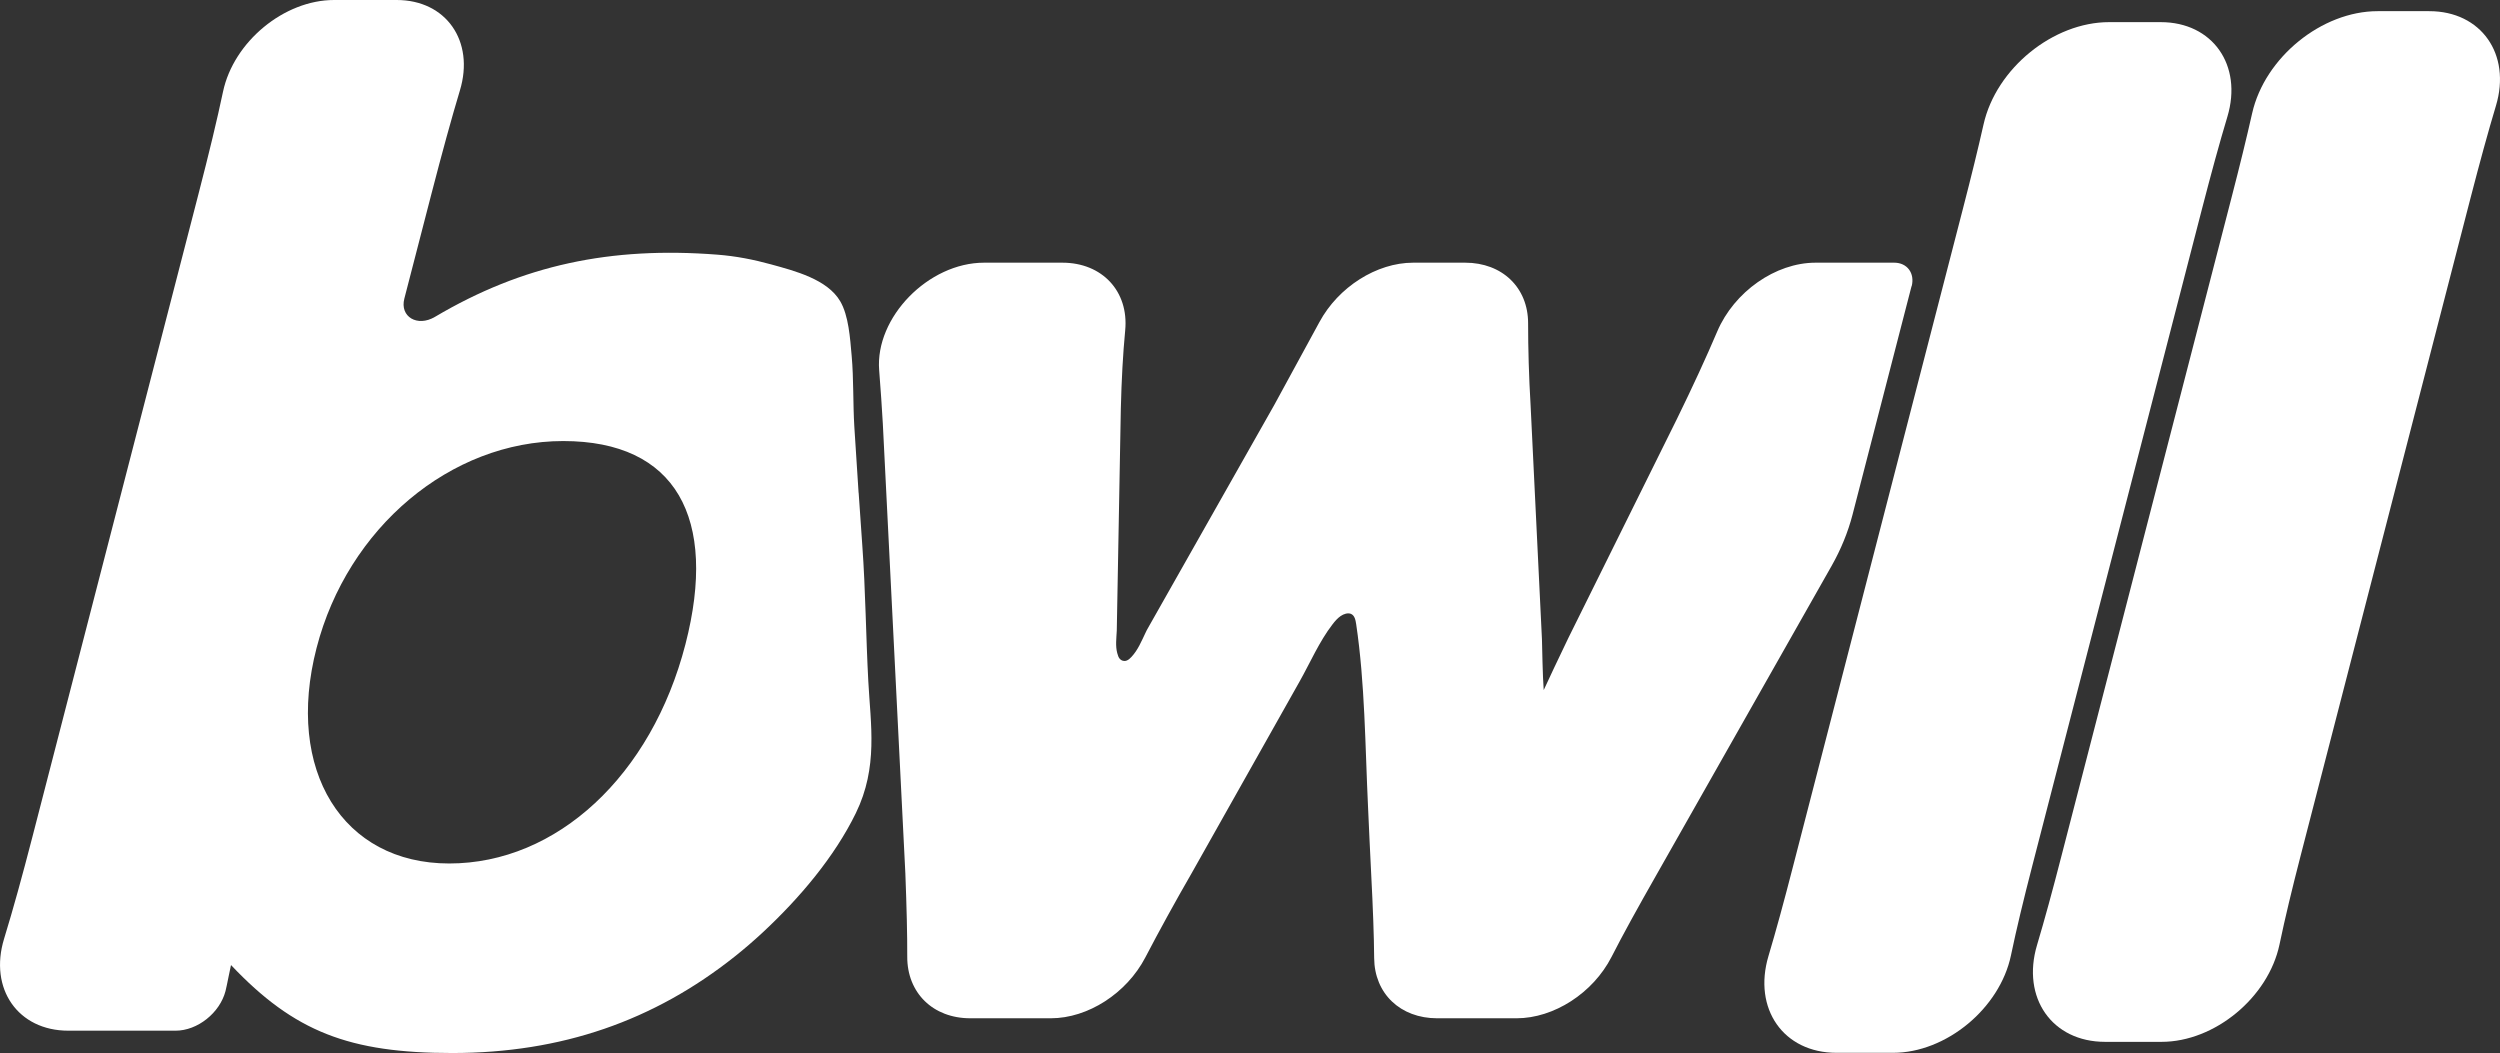
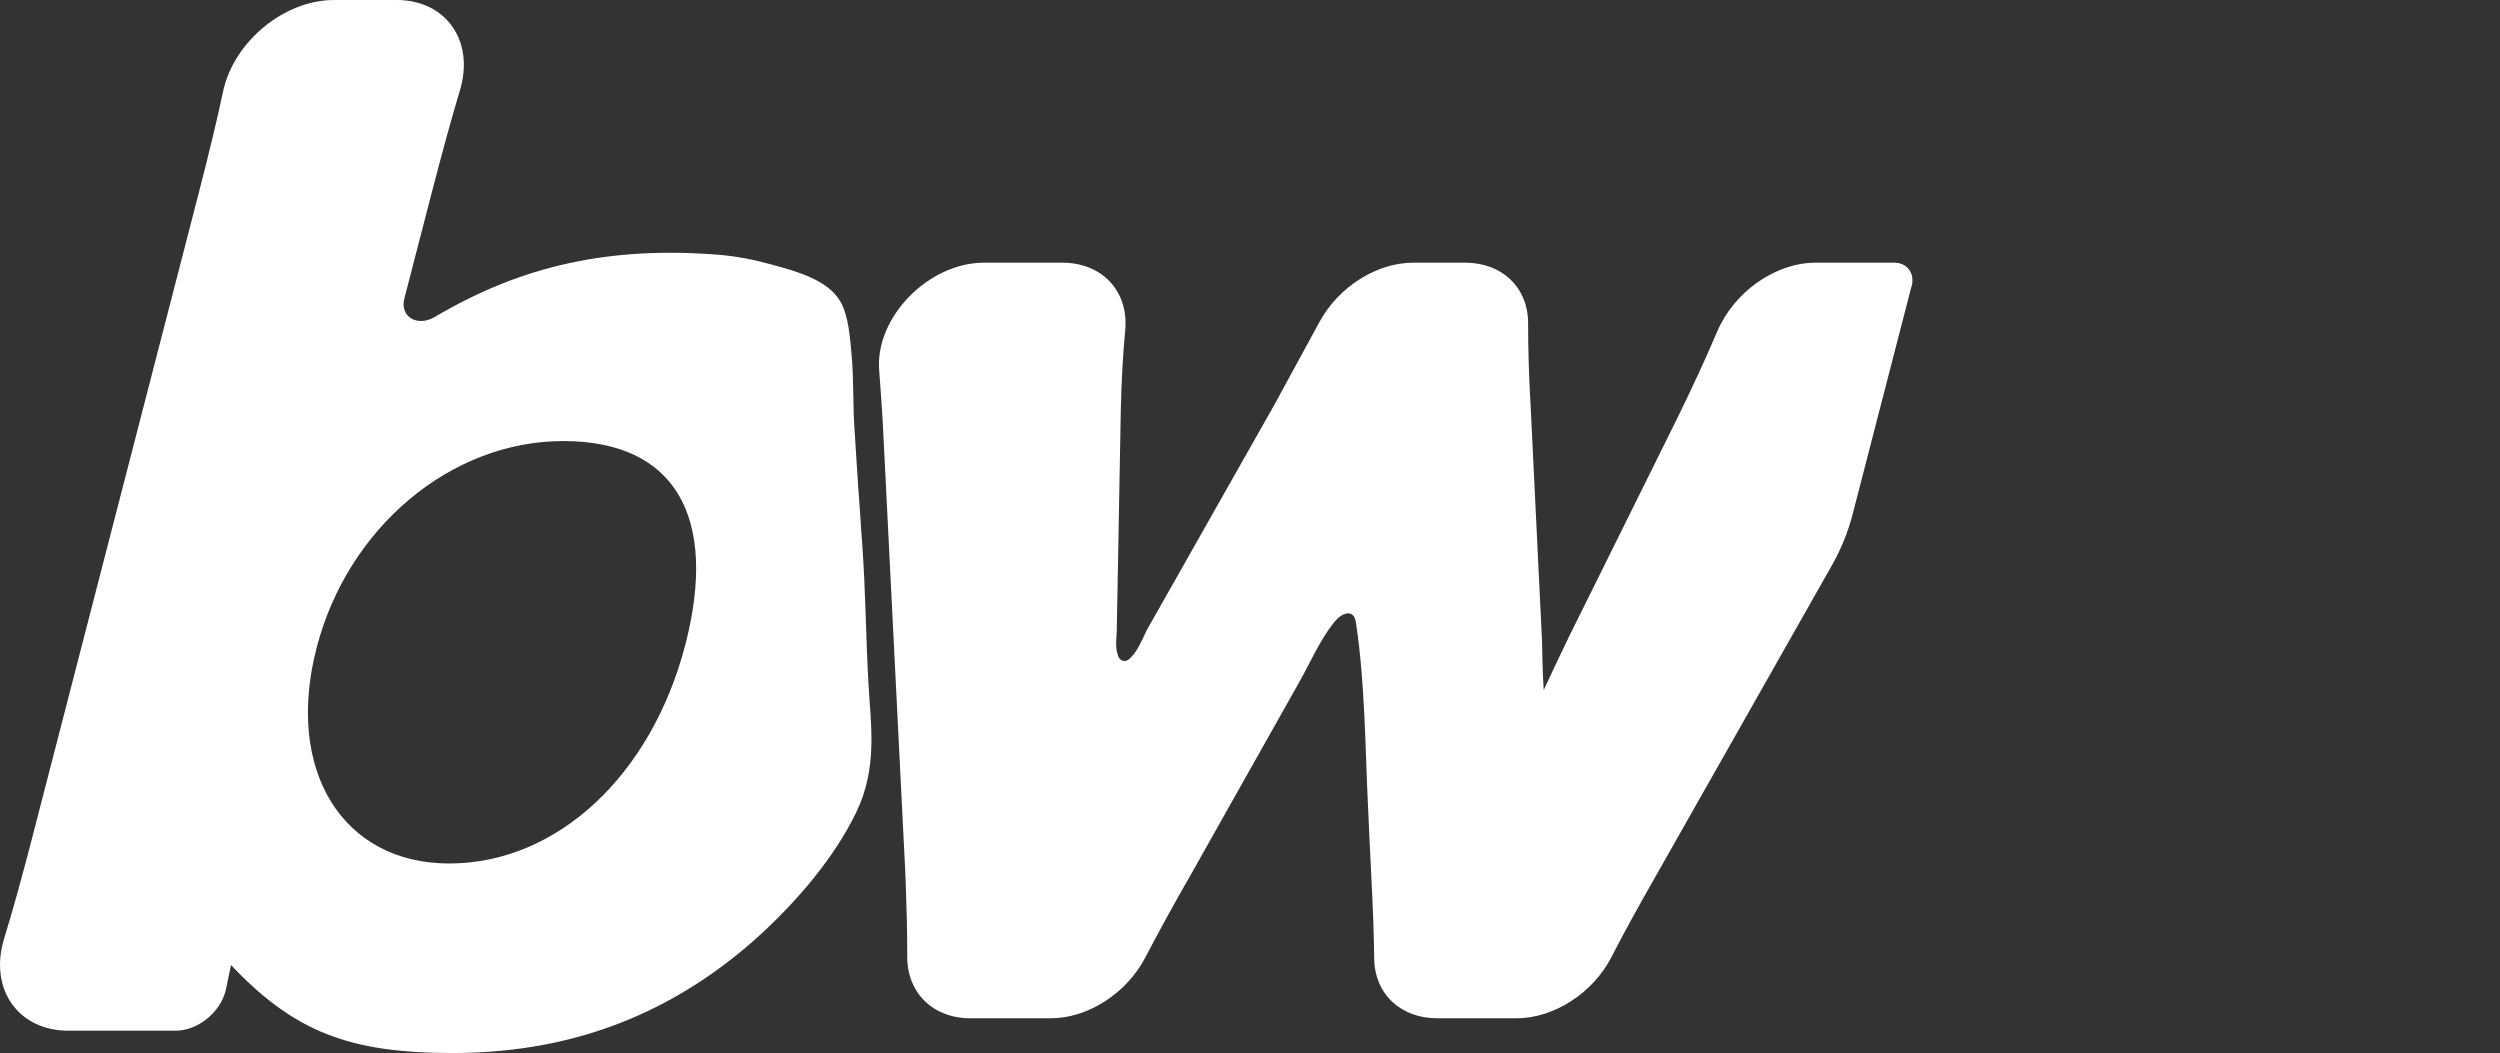
<svg xmlns="http://www.w3.org/2000/svg" viewBox="0 0 382.78 161.23" data-sanitized-data-name="Layer 1" data-name="Layer 1" id="Layer_1">
  <rect x="0" y="0" width="382.78" height="161.23" fill="#333333" stroke="none" />
  <defs>
    <style>
      .cls-1 {
        fill: #fff;
        stroke-width: 0px;
      }
    </style>
  </defs>
  <path d="M131.46,75.45c-.23-3.36-.44-6.72-.65-10.09-.22-3.6-.09-7.33-.41-10.89-.24-2.69-.46-6.14-1.75-8.34-1.97-3.37-6.95-4.65-10.59-5.65-2.64-.73-5.38-1.27-8.24-1.49-16.3-1.26-29.77,1.56-43.23,9.53-2.69,1.59-5.4-.02-4.68-2.8l4.12-15.93c1.7-6.56,3.07-11.55,4.39-15.95C72.7,6.29,68.3,0,60.74,0h-9.59c-7.65,0-15.38,6.39-17,14.03-.92,4.35-2.11,9.29-3.78,15.75L4.99,128.03c-1.58,6.11-2.96,11.12-4.36,15.69-2.35,7.67,2.13,14.09,9.82,14.09h16.44c3.35,0,6.77-2.72,7.64-6.07.24-.95.69-3.41.84-3.98,9.69,10.24,18.14,13.47,33.89,13.47,16.69,0,30.87-4.93,43.27-14.8,1.46-1.16,2.88-2.39,4.25-3.66,5.66-5.26,11-11.59,14.26-18.27,3.44-7.05,2.26-13.57,1.91-20.18-.37-6.92-.42-13.92-.92-20.8-.19-2.69-.38-5.38-.56-8.08ZM68.78,132.21c-16.31,0-25.16-14.23-20.31-33,4.75-18.4,20.52-31.68,37.77-31.68s23.7,11.76,18.71,31.11c-5.19,20.11-19.68,33.57-36.17,33.57Z" class="cls-1" />
  <path d="M292.7,43.83c.51-1.99-.68-3.61-2.67-3.61h0s-12.05,0-12.05,0c-6.14,0-12.47,4.47-15.05,10.53-1.69,3.98-3.75,8.44-6.16,13.37l-16.64,33.57q-2.46,5.12-3.77,7.97c-.17-2.28-.23-6.45-.27-7.78l-1.74-35.85c-.26-4.35-.38-8.74-.38-12.54,0-5.47-3.98-9.27-9.63-9.27h-7.97c-5.59,0-11.45,3.72-14.35,9.09-1.51,2.79-3.67,6.76-6.93,12.72l-19.34,34.16c-.14.24-.27.49-.38.74-.6,1.24-1.13,2.58-2.13,3.65-.22.24-.47.47-.76.57-.39.14-.77,0-1-.24-.23-.24-.33-.58-.42-.92-.29-1.1-.13-2.23-.07-3.43l.62-33.95c.11-4.45.32-8.38.67-12.03.57-5.99-3.54-10.36-9.61-10.36h-12c-8.53,0-16.7,8.39-16.06,16.47.23,2.96.42,5.69.56,8.18l3.45,68.85c.2,5.32.3,9.25.29,12.76-.02,5.54,3.94,9.43,9.65,9.43h12.34c5.67,0,11.6-3.82,14.46-9.31,2.1-4.03,4.6-8.58,7.08-12.88,3.64-6.46,7.28-12.93,10.92-19.39,1.88-3.33,3.75-6.66,5.63-10,1.59-2.82,3.02-6.13,5.03-8.73.36-.47.75-.93,1.24-1.27s1.1-.52,1.56-.35c.6.23.73.96.83,1.61,1.34,9.03,1.37,18.58,1.81,27.92.16,3.4.3,6.81.48,10.21.28,5.4.43,9.53.46,12.97.04,5.45,4.02,9.22,9.65,9.22h12.15c5.71,0,11.71-3.86,14.54-9.39,1.72-3.37,3.88-7.3,7.01-12.8l26.69-47.08c1.43-2.52,2.5-5.15,3.19-7.79l9.05-35.04Z" class="cls-1" />
-   <path d="M371.96,1.71c7.92,0,12.57,6.58,10.2,14.48-1.22,4.06-2.47,8.64-3.9,14.16l-25.97,100.53c-1.35,5.23-2.4,9.58-3.27,13.73-1.71,8.12-9.93,14.91-18.06,14.91h-8.65c-8.11,0-12.83-6.74-10.41-14.84,1.14-3.82,2.34-8.2,3.78-13.8l25.97-100.53c1.3-5.02,2.34-9.27,3.18-13,1.93-8.56,10.66-15.64,19.22-15.64h7.9Z" class="cls-1" />
-   <path d="M330.84,3.39c7.92,0,12.57,6.58,10.2,14.48-1.22,4.06-2.47,8.64-3.9,14.16l-25.97,100.53c-1.35,5.23-2.4,9.58-3.27,13.73-1.71,8.12-9.93,14.91-18.06,14.91h-8.65c-8.11,0-12.83-6.74-10.41-14.84,1.14-3.82,2.34-8.2,3.78-13.8l25.97-100.53c1.3-5.02,2.34-9.27,3.18-13,1.93-8.56,10.66-15.64,19.22-15.64h7.9Z" class="cls-1" />
</svg>